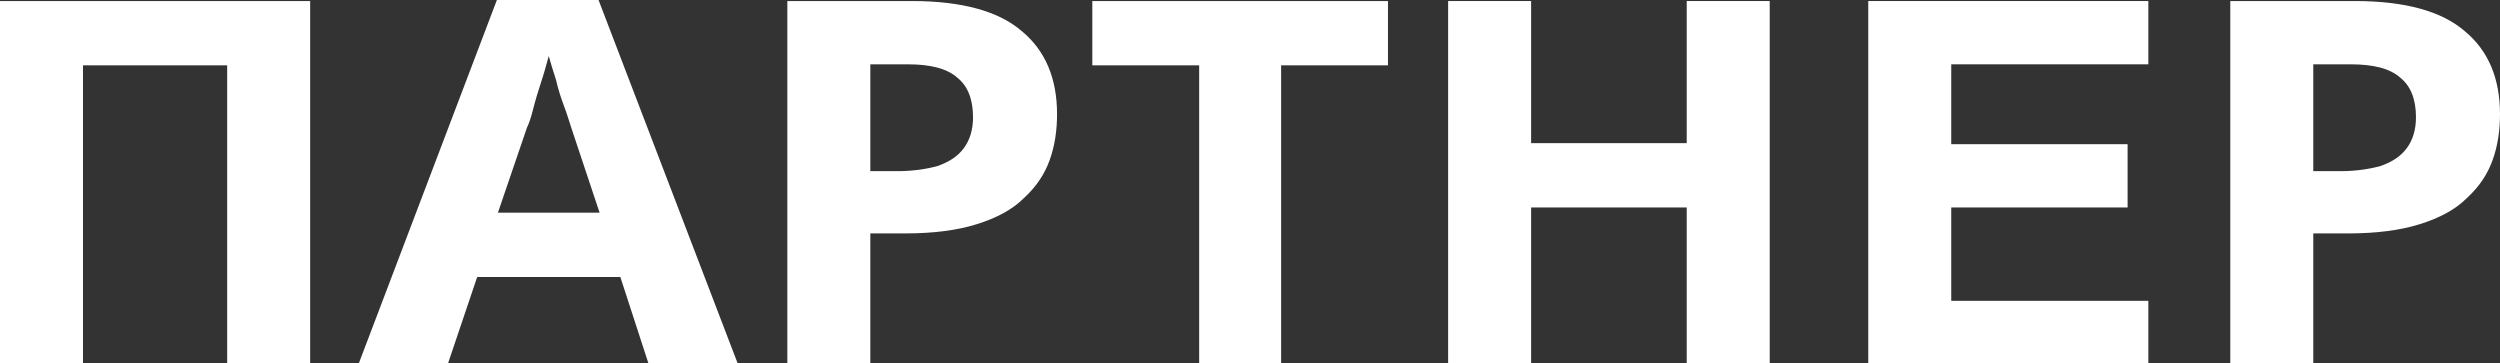
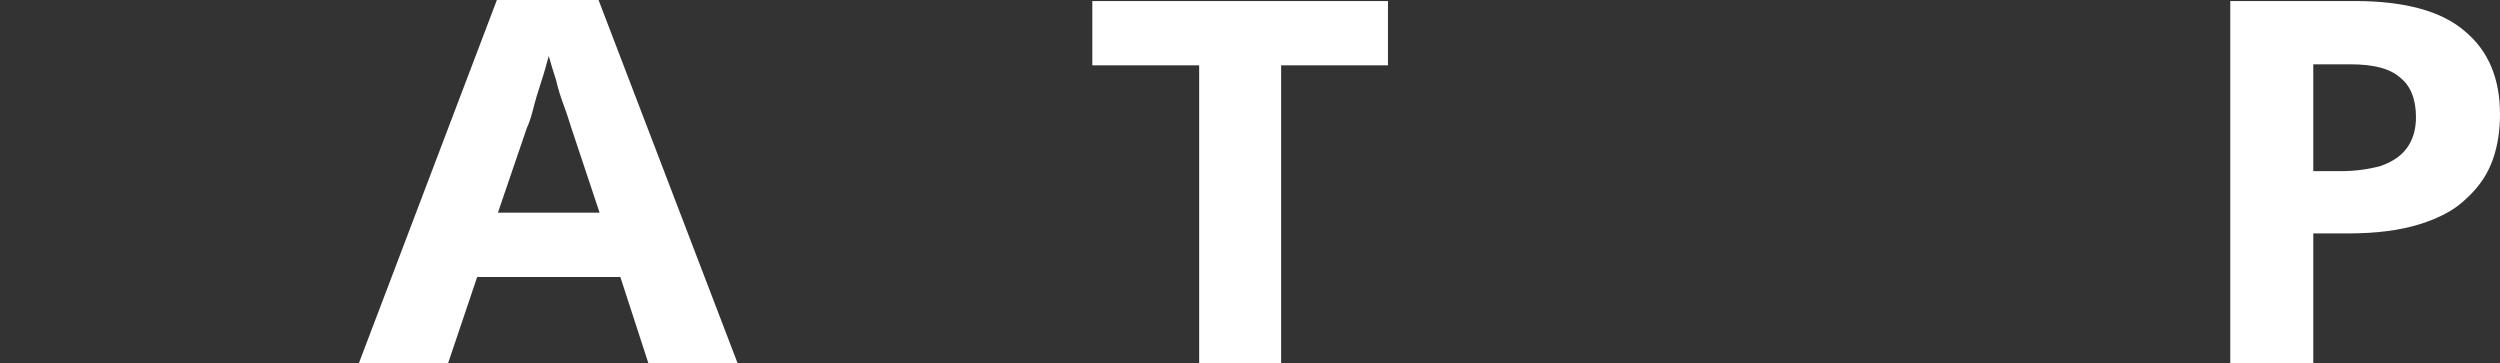
<svg xmlns="http://www.w3.org/2000/svg" id="Layer_1" x="0px" y="0px" viewBox="0 0 241 35" style="enable-background:new 0 0 241 35;" xml:space="preserve">
  <rect x="0" y="0" width="241" height="35" fill="#333333" stroke="none" />
  <style type="text/css"> .st0{fill:#FFFFFF;} </style>
-   <path class="st0" d="M0,35V0.1h29.9V35h-8V6.3H8V35H0z" />
  <path class="st0" d="M62.5,35l-2.7-8.3H46L43.2,35h-8.6L47.9,0h9.8l13.4,35H62.5z M55.1,12.4c-0.2-0.6-0.4-1.3-0.7-2.1 c-0.3-0.8-0.6-1.7-0.8-2.6c-0.3-0.9-0.5-1.6-0.7-2.3c-0.2,0.7-0.4,1.5-0.7,2.4c-0.3,0.9-0.6,1.9-0.8,2.7c-0.2,0.8-0.4,1.4-0.6,1.8 L48,20.5h9.8L55.1,12.4z" />
-   <path class="st0" d="M87.9,0.1c4.9,0,8.4,1,10.6,2.9c2.3,1.9,3.4,4.6,3.4,8c0,1.5-0.2,3-0.7,4.4c-0.5,1.4-1.3,2.6-2.5,3.7 c-1.1,1.1-2.6,1.9-4.5,2.5c-1.9,0.6-4.2,0.9-6.9,0.9h-3.4V35h-8V0.1H87.9z M87.5,6.2h-3.6v10.3h2.6c1.5,0,2.8-0.2,3.9-0.5 c1.1-0.4,1.9-0.9,2.5-1.7c0.6-0.8,0.9-1.8,0.9-3c0-1.7-0.5-3-1.5-3.8C91.3,6.6,89.7,6.2,87.5,6.2z" />
  <path class="st0" d="M123.6,35h-8V6.3h-10.3V0.1h28.5v6.2h-10.3V35z" />
-   <path class="st0" d="M170.6,35h-8V20h-15v15h-8V0.1h8v13.7h15V0.1h8V35z" />
-   <path class="st0" d="M207.1,35h-27V0.1h27v6.1h-19v7.7h17v6.1h-17v9h19V35z" />
  <path class="st0" d="M227,0.1c4.9,0,8.4,1,10.6,2.9c2.3,1.9,3.4,4.6,3.4,8c0,1.5-0.2,3-0.7,4.4c-0.5,1.4-1.3,2.6-2.5,3.7 c-1.1,1.1-2.6,1.9-4.5,2.5c-1.9,0.6-4.2,0.9-6.9,0.9h-3.4V35h-8V0.1H227z M226.6,6.2h-3.6v10.3h2.6c1.5,0,2.8-0.2,3.9-0.5 c1.1-0.4,1.9-0.9,2.5-1.7c0.6-0.8,0.9-1.8,0.9-3c0-1.7-0.5-3-1.5-3.8C230.4,6.6,228.8,6.2,226.6,6.2z" />
</svg>